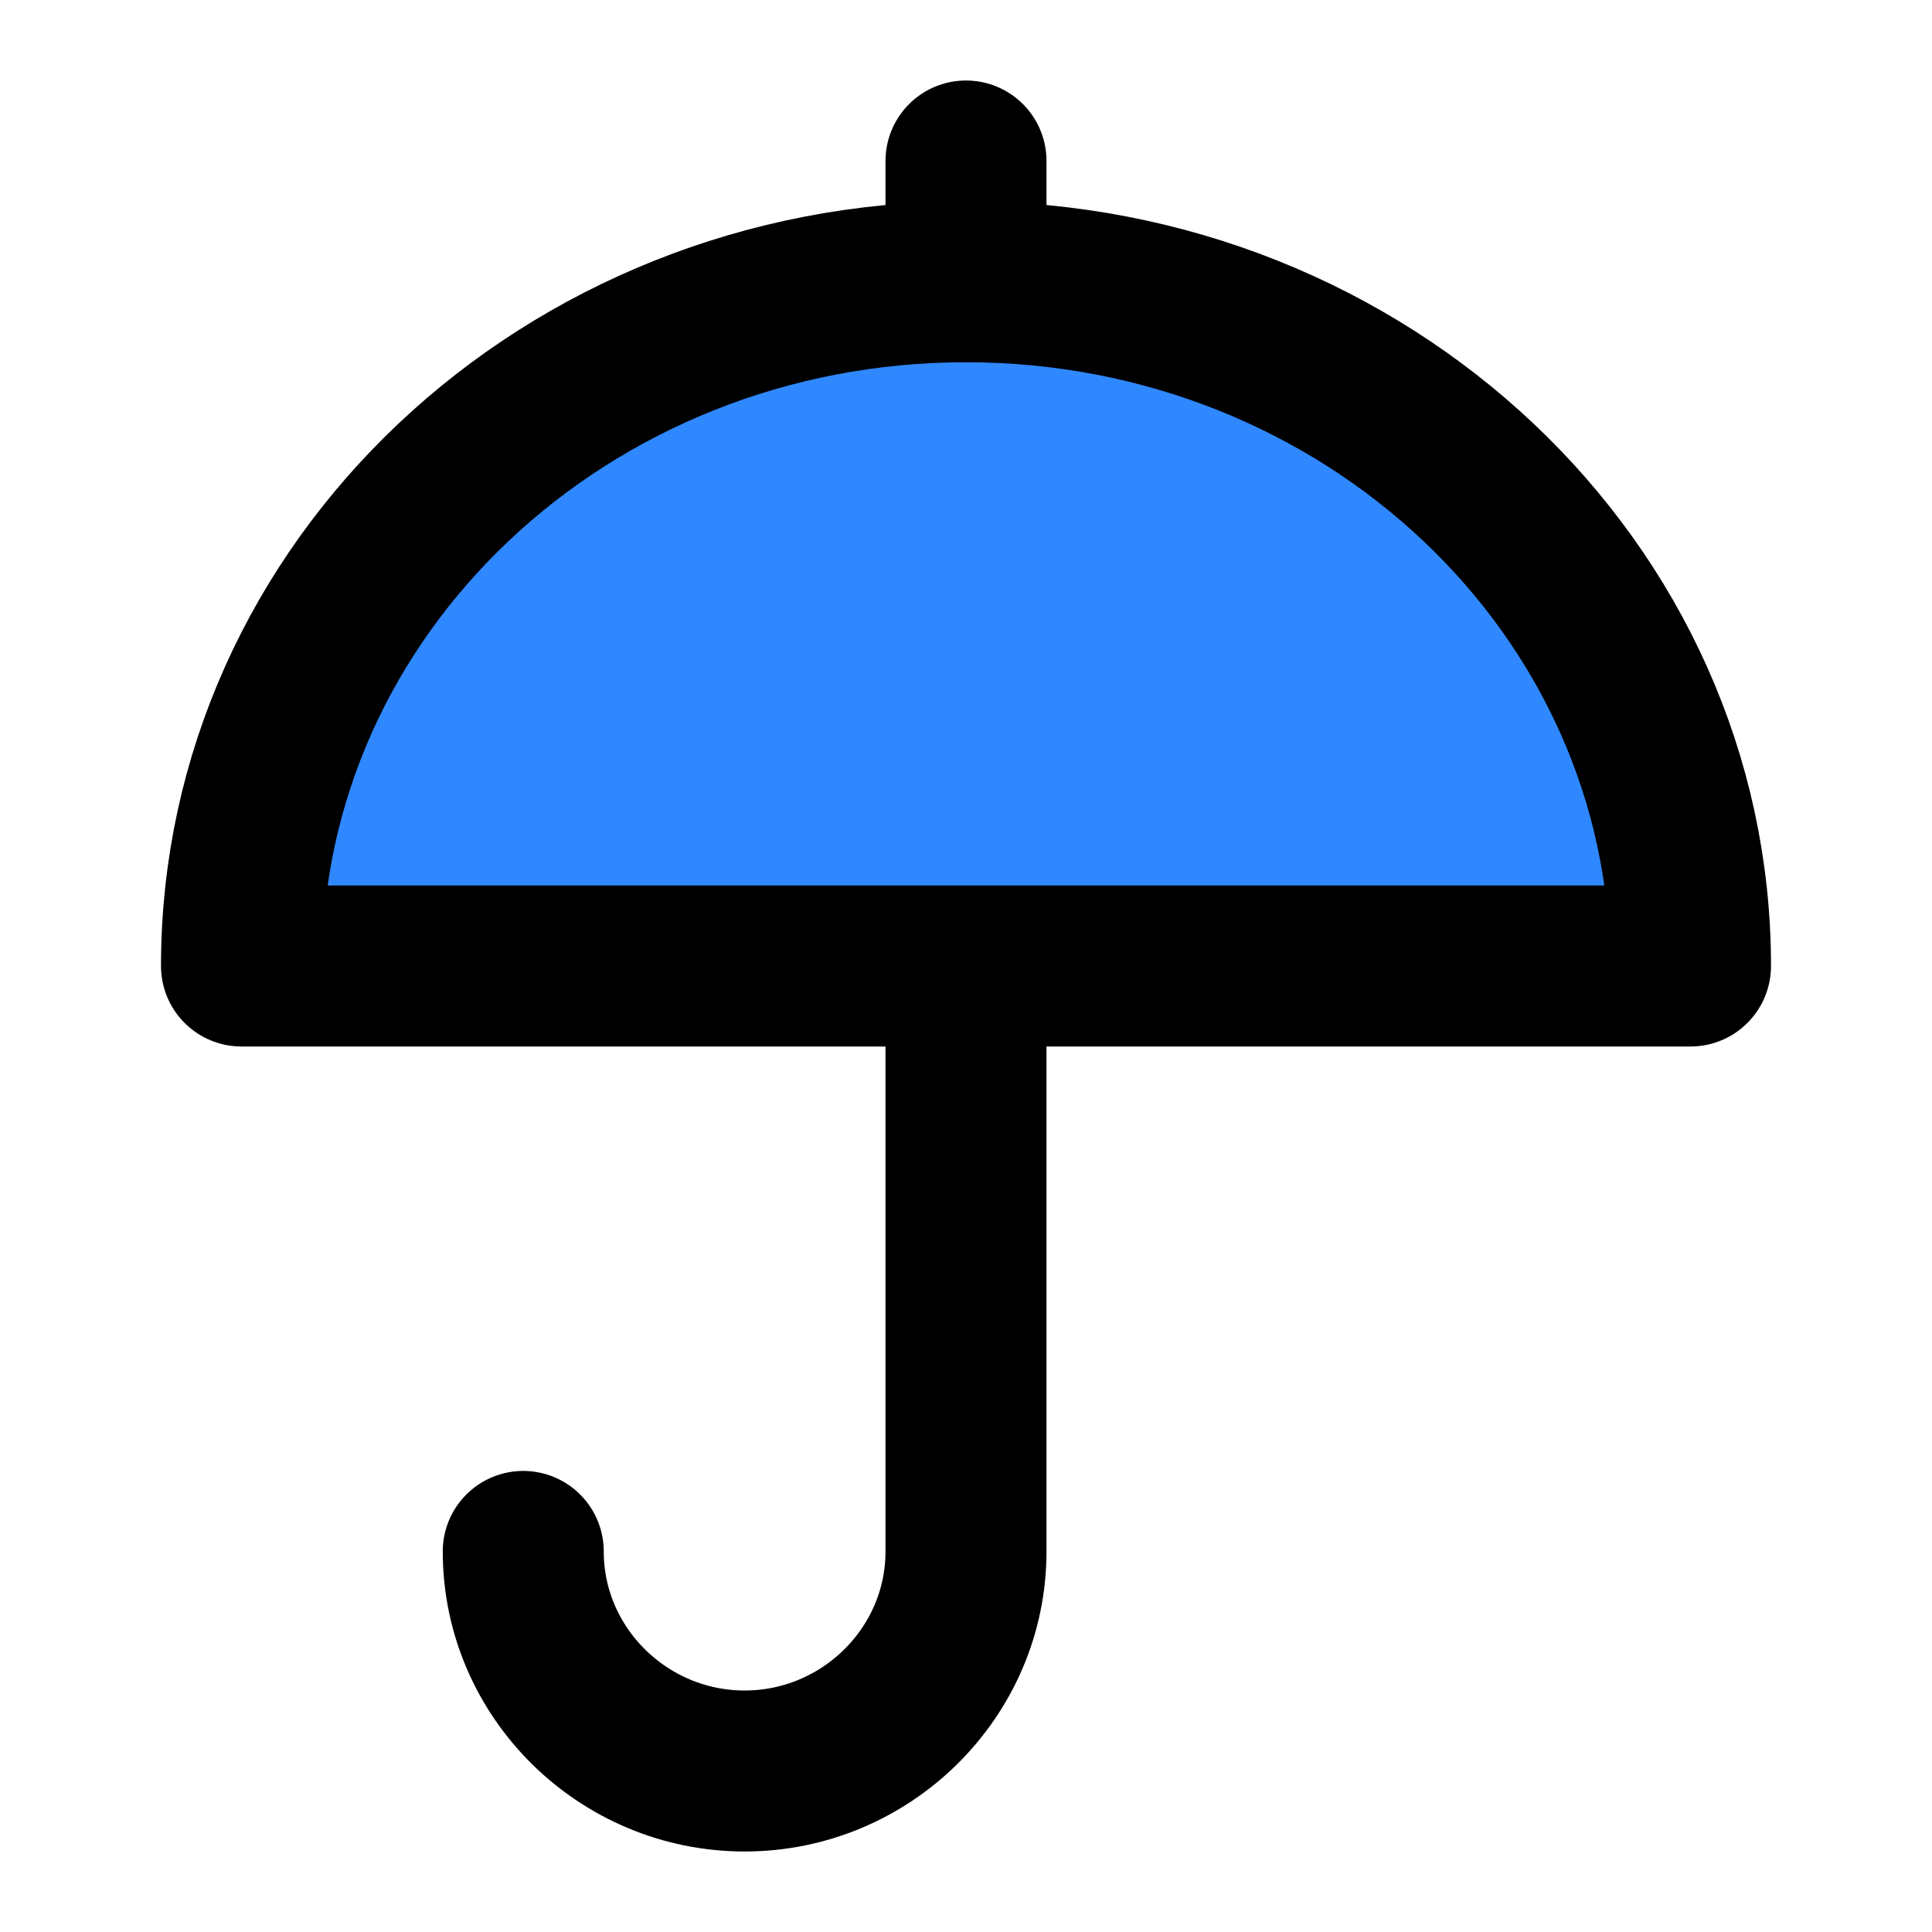
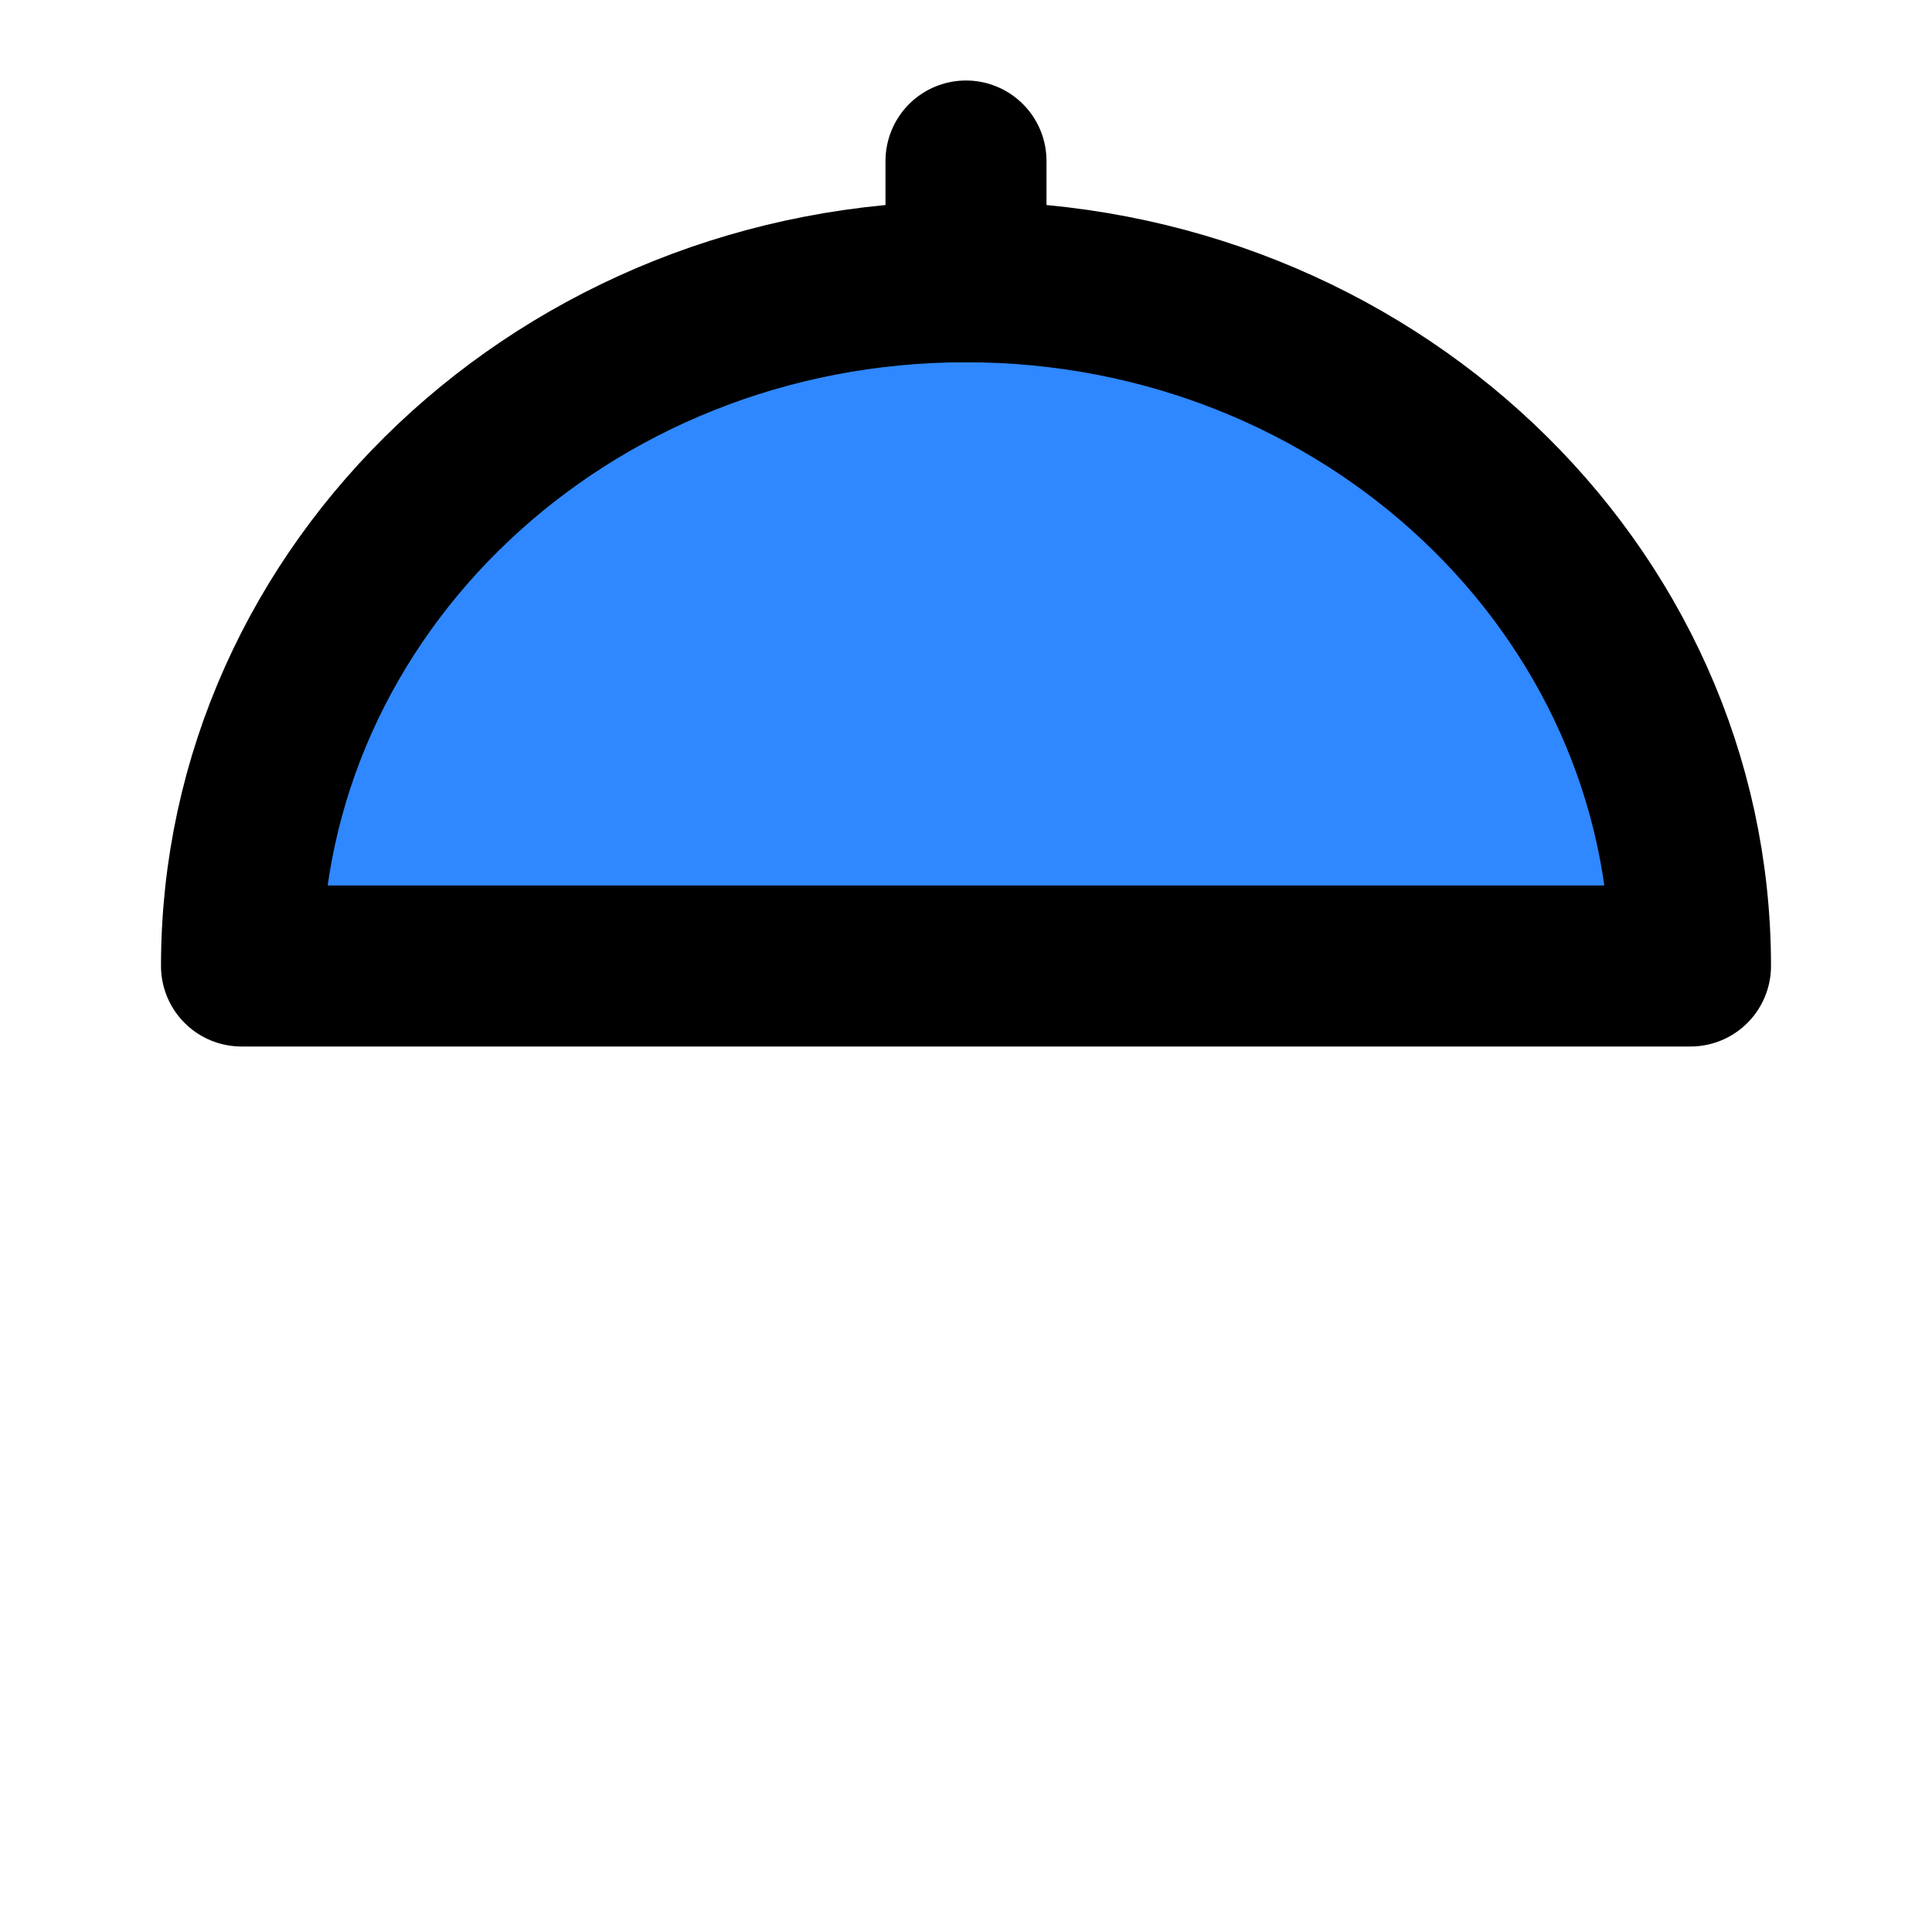
<svg xmlns="http://www.w3.org/2000/svg" width="48" height="48" viewBox="0 0 48 48" fill="none">
  <path d="M42 24C42 14.611 33.941 7 24 7C14.059 7 6 14.611 6 24H42Z" fill="#2f88ff" stroke="#000000" stroke-width="4" stroke-linejoin="round" />
-   <path d="M24 24.008V38.545C24 41.558 21.514 44 18.5 44C15.486 44 13 41.558 13 38.545" stroke="#000000" stroke-width="4" stroke-linecap="round" stroke-linejoin="round" />
  <path d="M24 4V7" stroke="#000000" stroke-width="4" stroke-linecap="round" />
</svg>